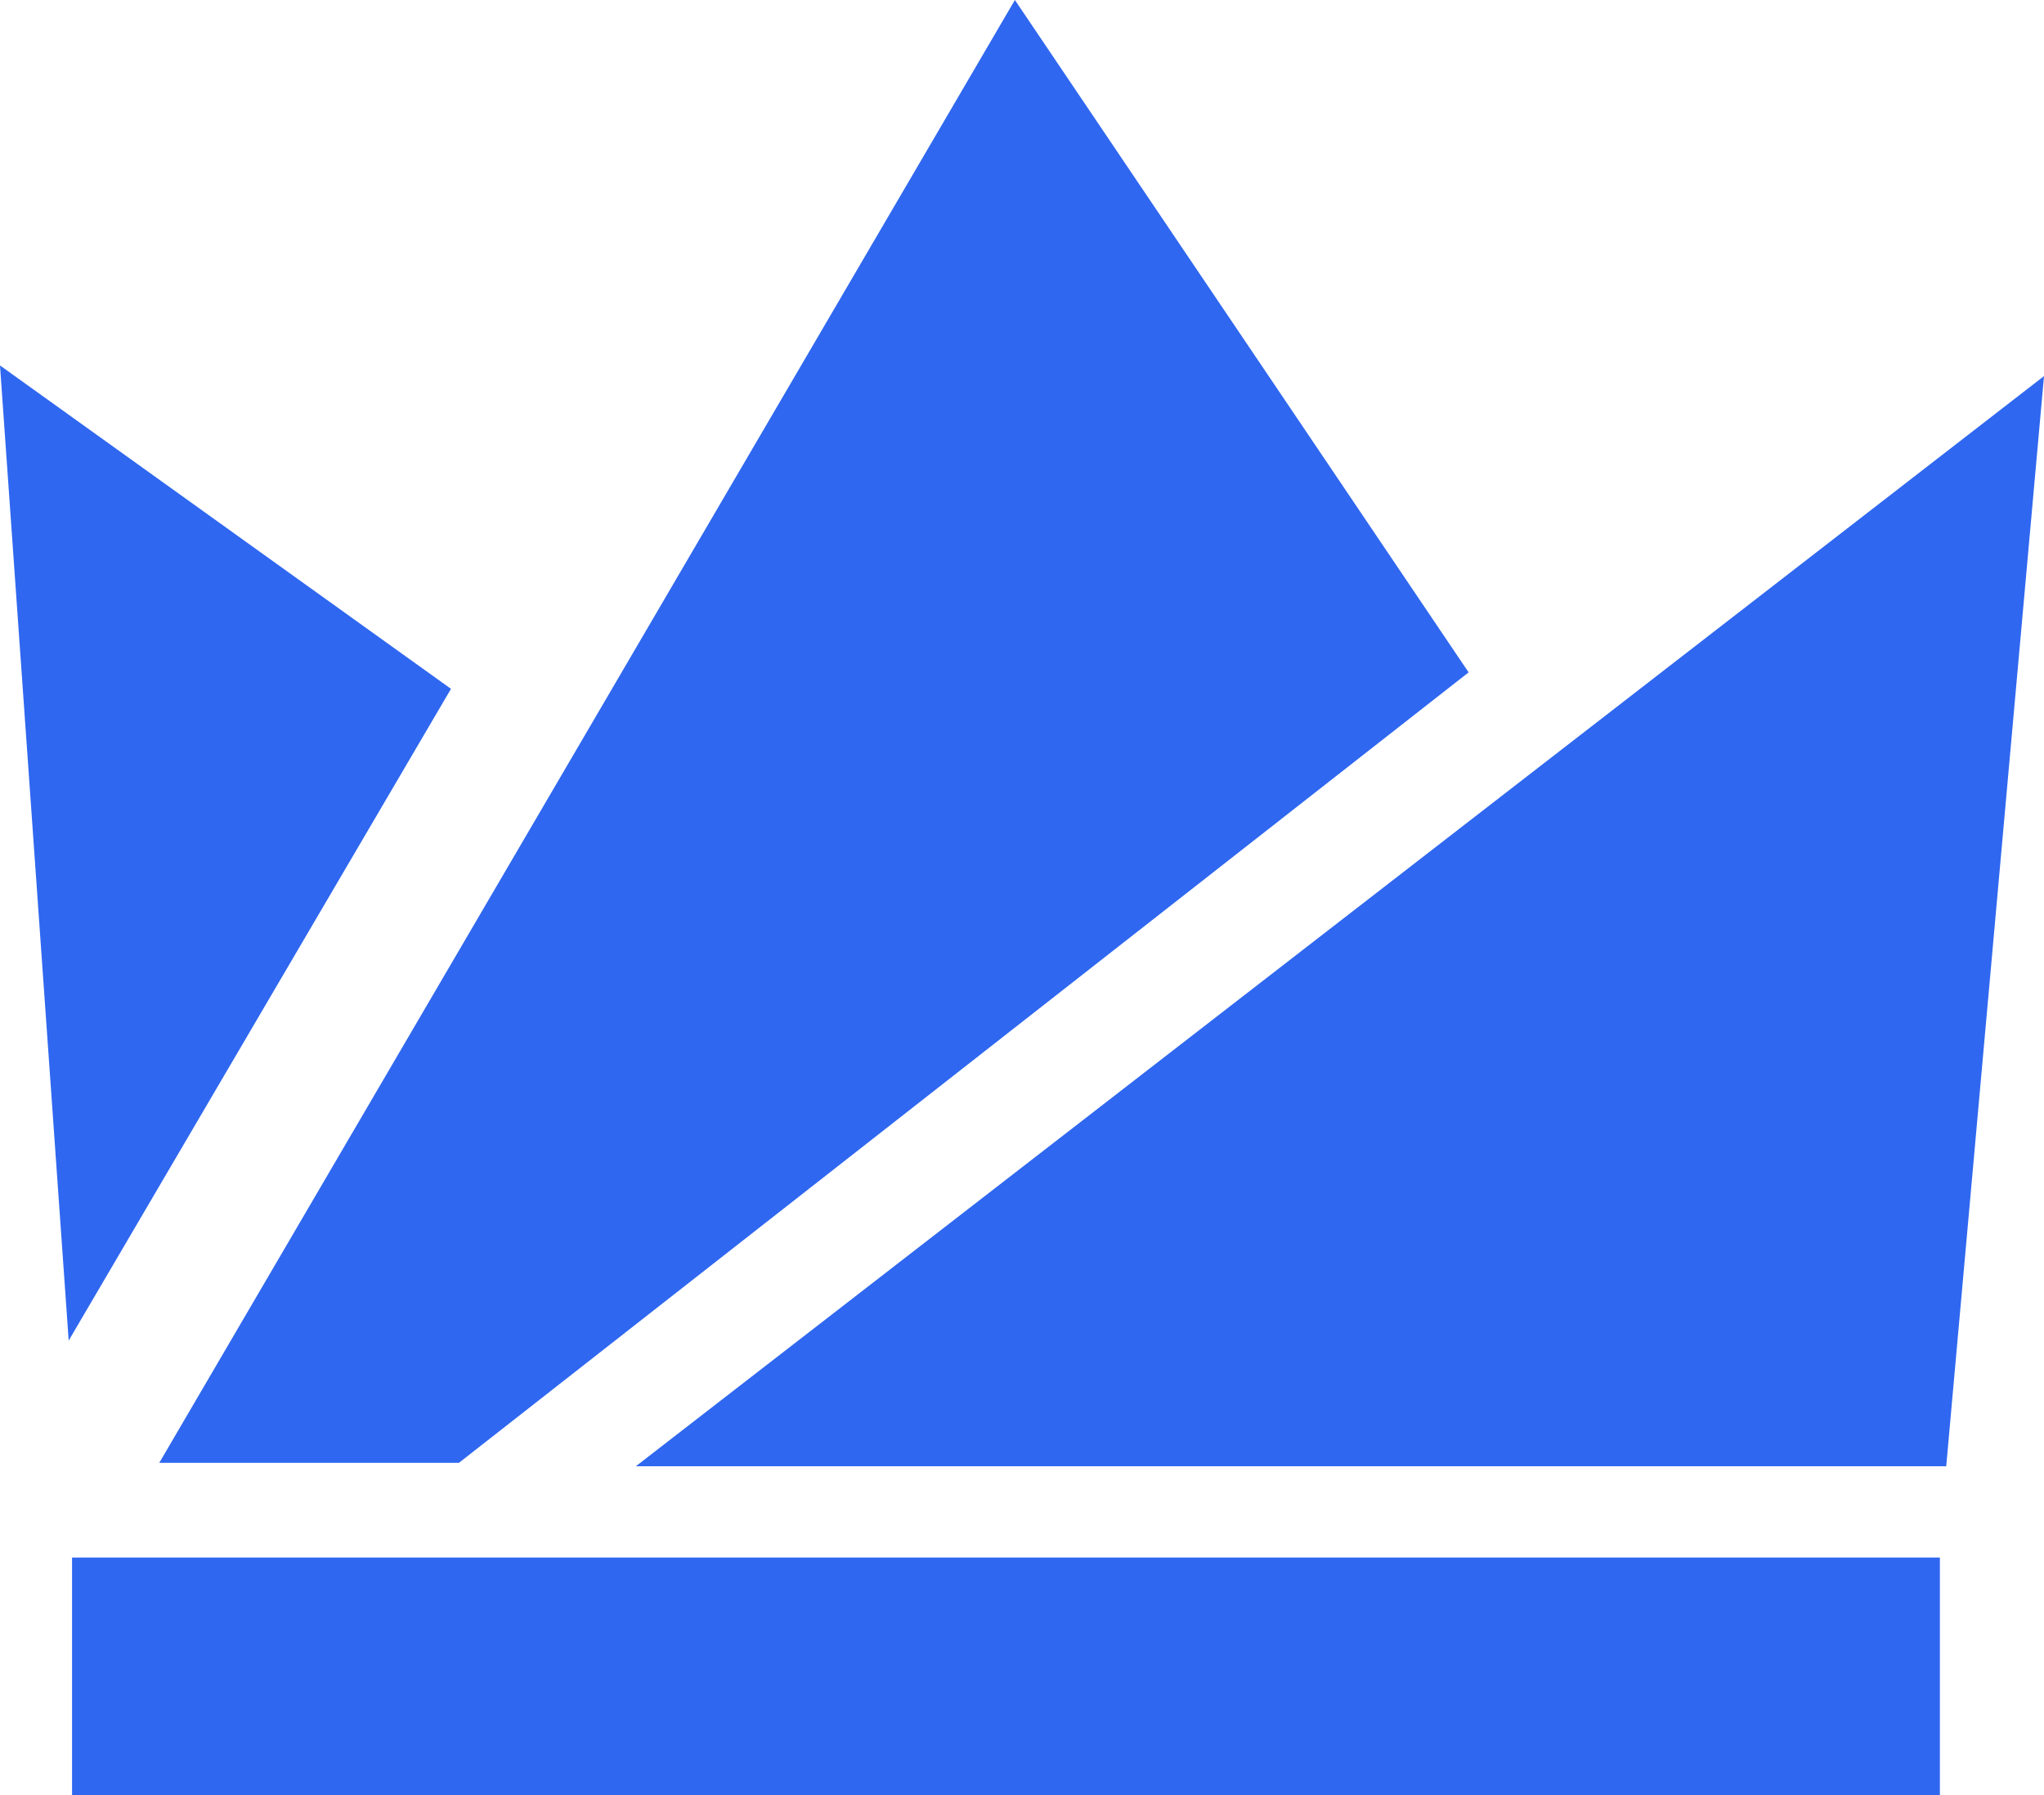
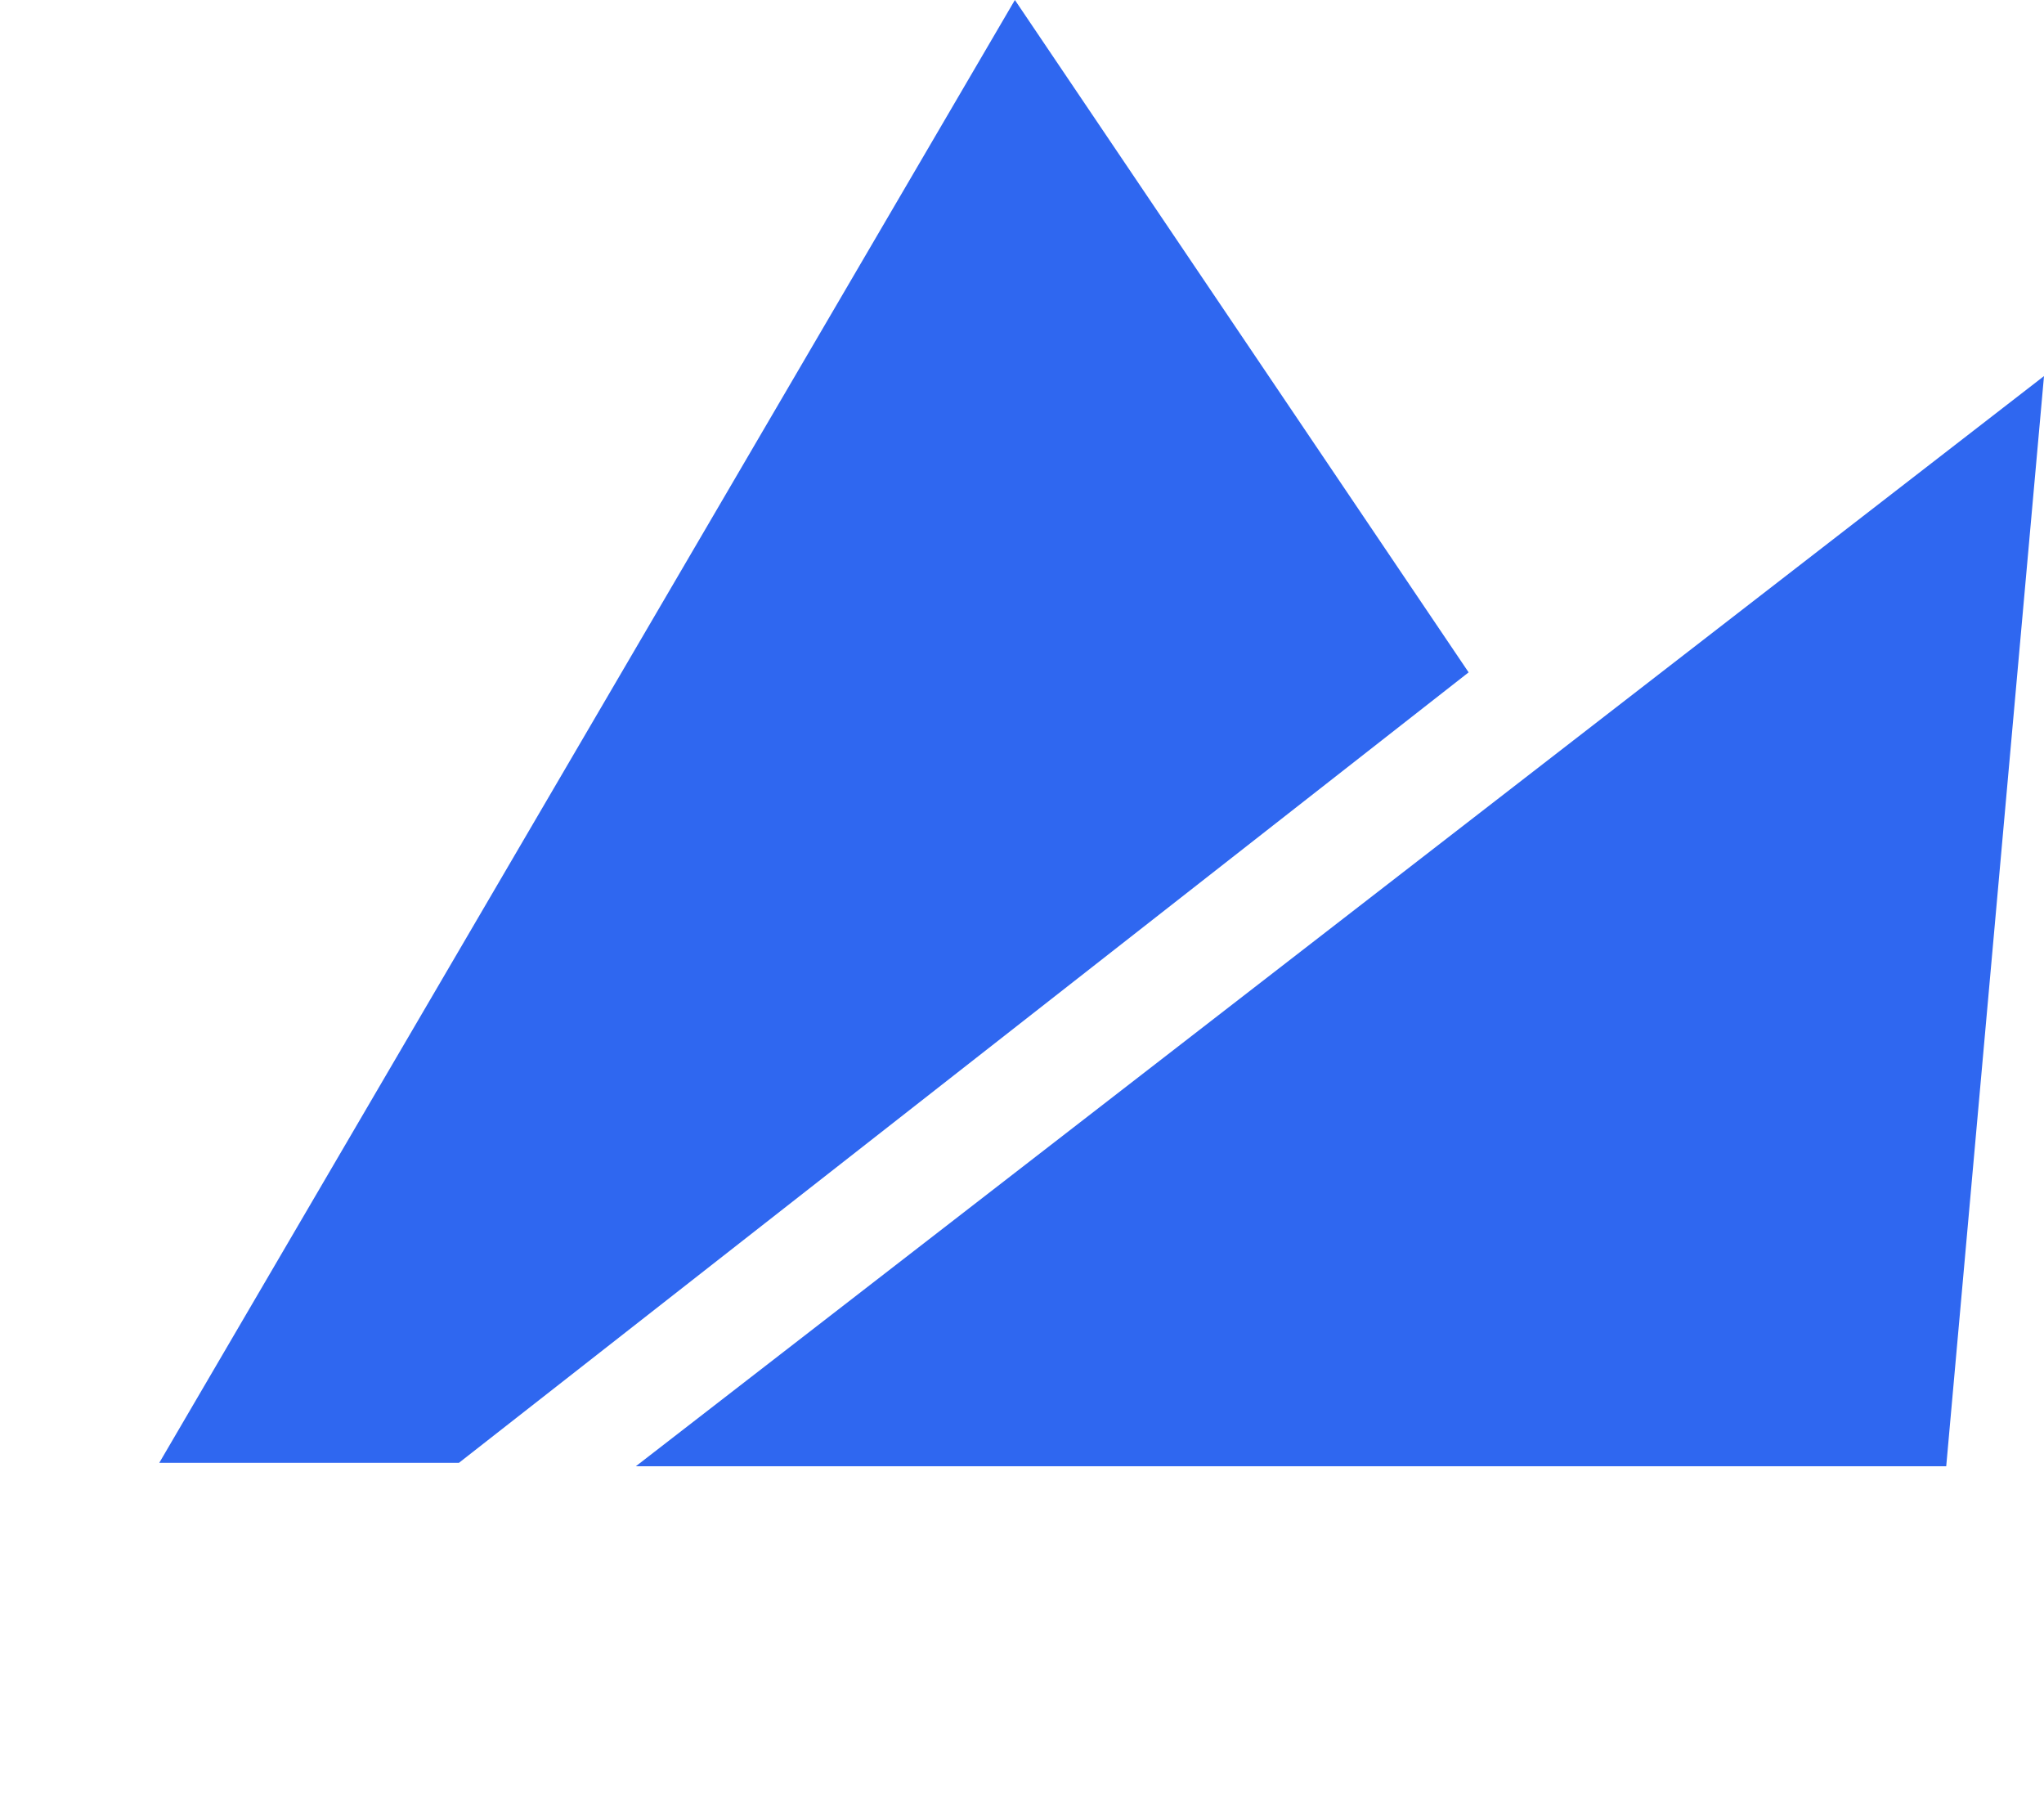
<svg xmlns="http://www.w3.org/2000/svg" width="46.157" height="40.533" viewBox="0 0 46.157 40.533">
  <g id="wax" transform="translate(-0.362 -0.457)">
-     <path id="Path_48791" data-name="Path 48791" d="M.362,8.985,1.913,31l8.633-14.714Z" transform="translate(0 -0.277)" fill="#2f67f0" />
    <path id="Path_48792" data-name="Path 48792" d="M23.28.457,3.959,33.483h6.767l22.8-17.846Z" fill="#2f67f0" />
    <path id="Path_48793" data-name="Path 48793" d="M47.227,9.28,45.019,33.893H15.428Z" transform="translate(-0.708 -0.332)" fill="#2f67f0" />
-     <rect id="Rectangle_14770" data-name="Rectangle 14770" width="42.179" height="5.368" transform="translate(1.989 35.622)" fill="#2f67f0" />
  </g>
</svg>